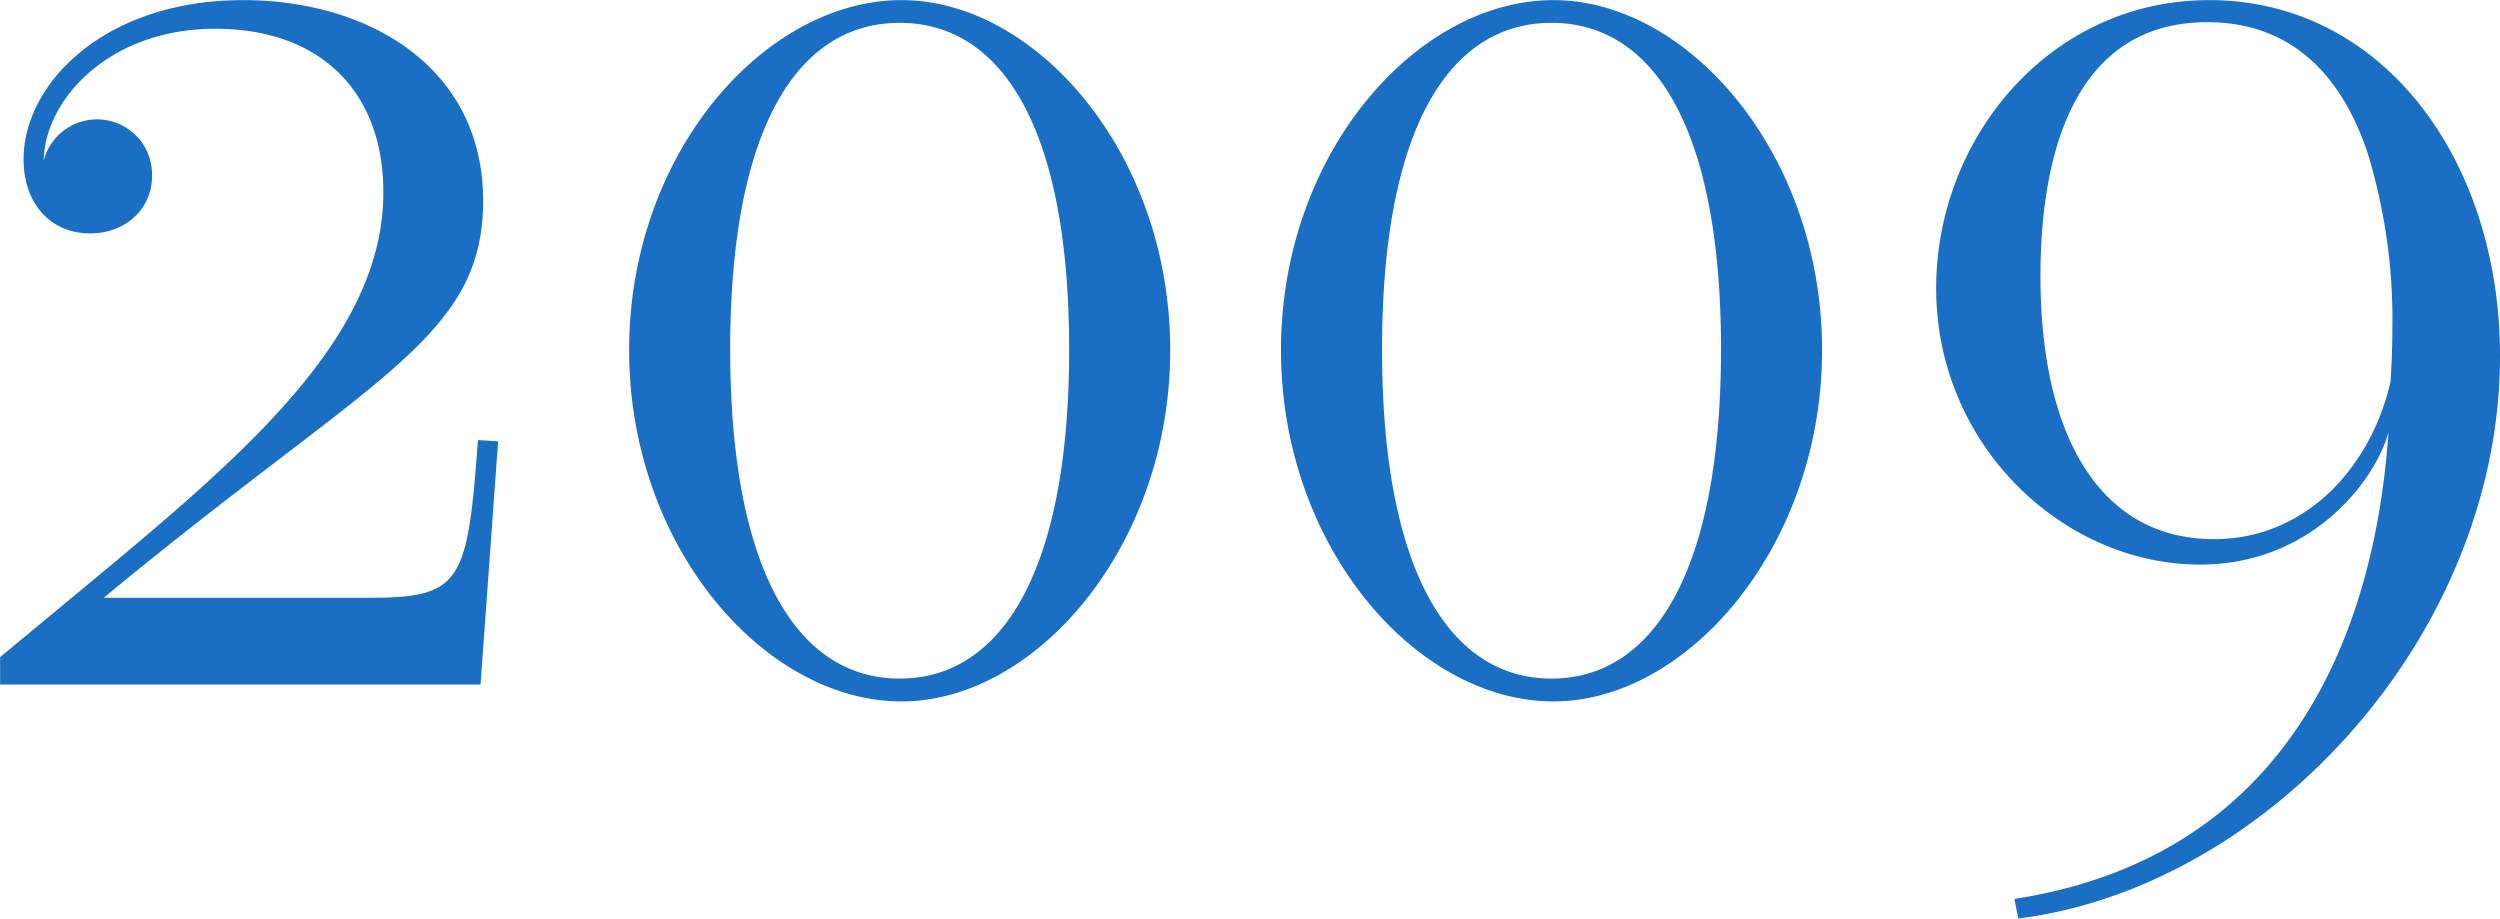
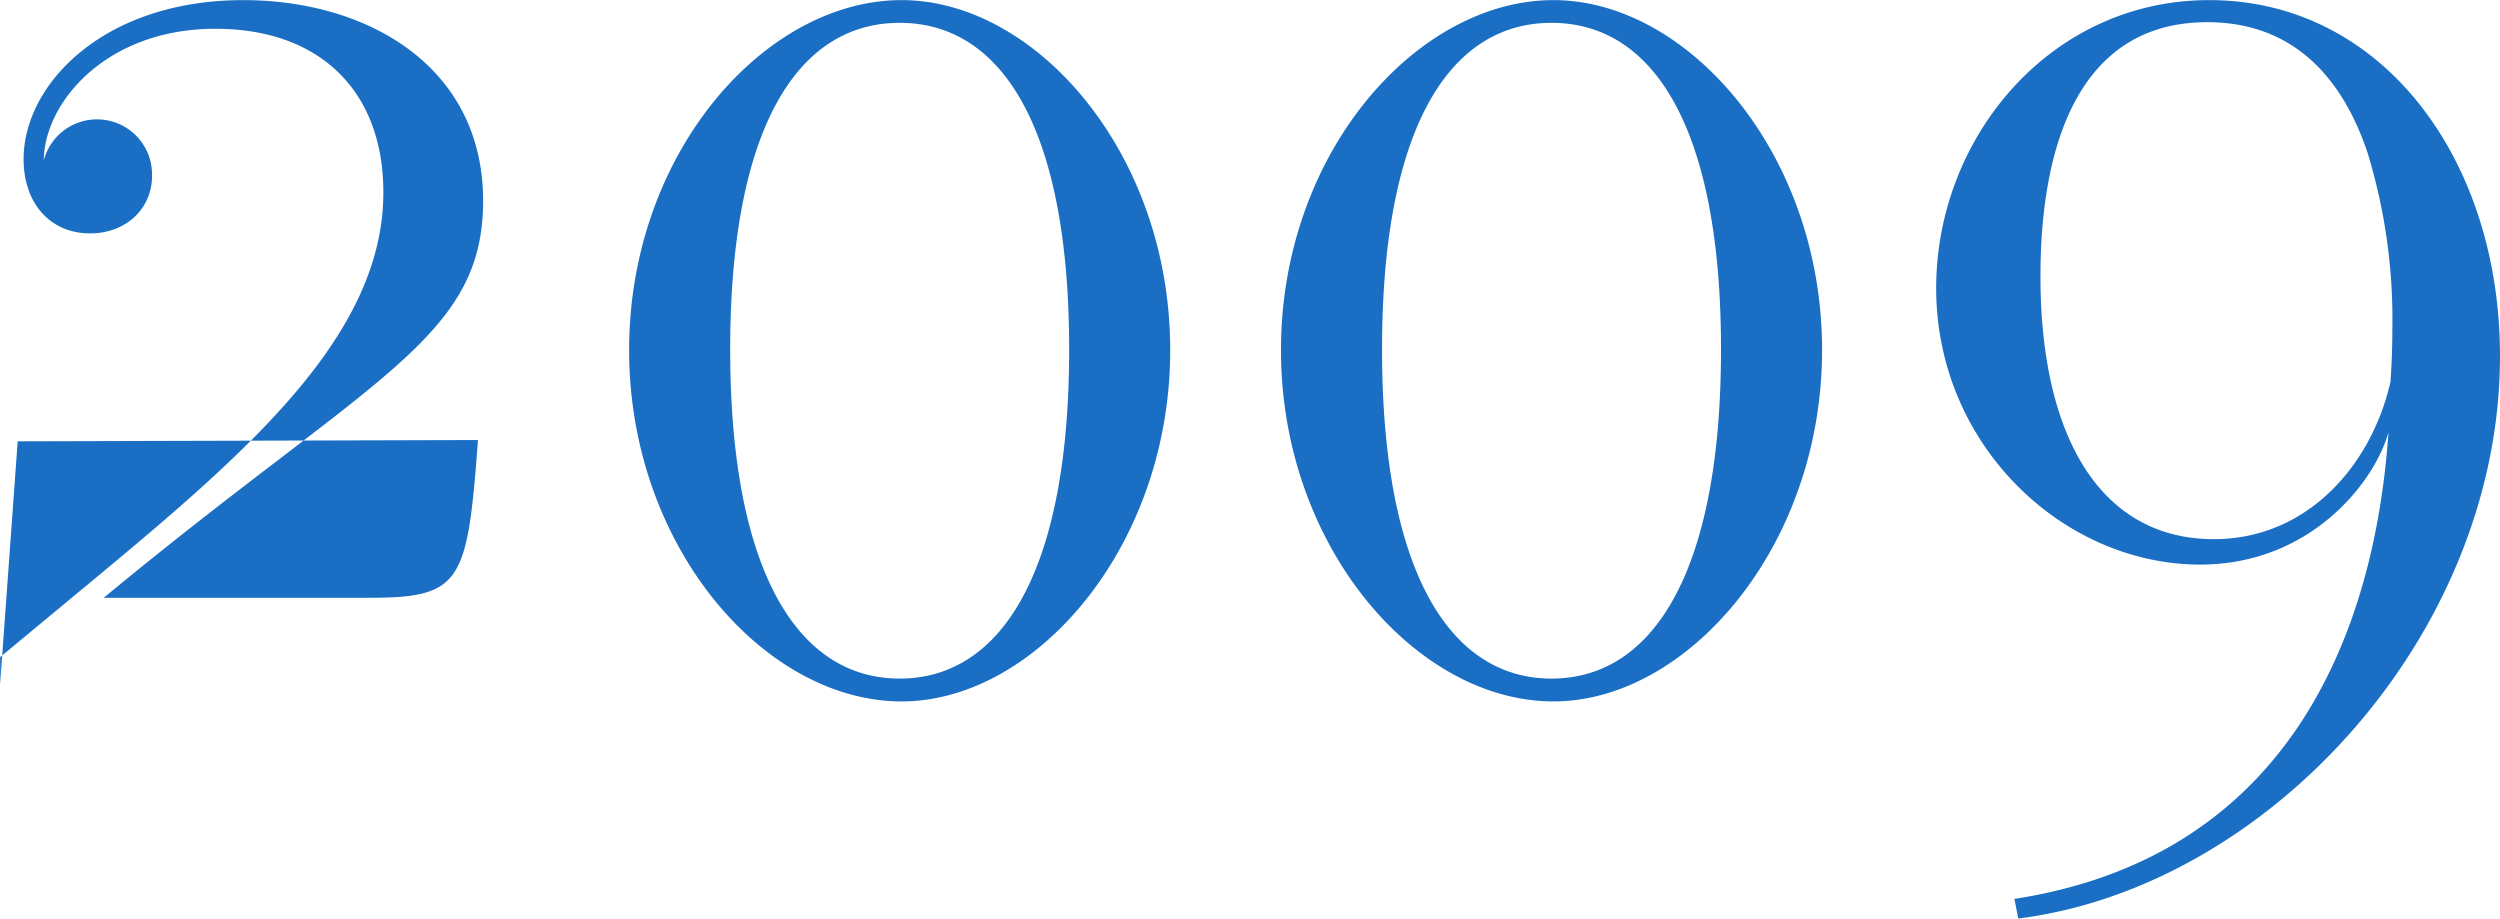
<svg xmlns="http://www.w3.org/2000/svg" width="232.03" height="85.25" viewBox="0 0 232.03 85.25">
  <defs>
    <style>
      .cls-1 {
        fill: #1a6fc5;
        fill-rule: evenodd;
      }
    </style>
  </defs>
-   <path id="_2009.svg" data-name="2009.svg" class="cls-1" d="M1057.52,4360.93c-0.97,13.19-1.52,14.64-10.05,14.64h-24.68c24.93-20.63,35.21-24.01,35.21-36.84,0-12.46-10.71-18.63-22.26-18.63-12.95,0-20.39,7.8-20.39,14.76,0,4.11,2.48,6.89,6.17,6.89,3.39,0,5.75-2.35,5.75-5.32a5.11,5.11,0,0,0-10.05-1.45c0.06-5.45,5.87-12.22,15.92-12.22,9.8,0,15.6,5.87,15.6,15.18,0,13.31-12.64,24.14-27.46,36.42l-8.11,6.72v2.54h44.59l1.63-22.57Zm39.32-40.83c-12.7,0-25.29,14.21-25.29,32.48,0,18.21,12.53,32.61,25.29,32.61,12.46,0,24.93-14.4,24.93-32.61C1121.77,4334.31,1109.3,4320.1,1096.84,4320.1Zm15.55,32.42c0,20.51-6.23,30.55-15.73,30.55s-15.73-10.04-15.73-30.55,6.23-30.31,15.73-30.31S1112.39,4332.01,1112.39,4352.52Zm44.95-32.42c-12.7,0-25.29,14.21-25.29,32.48,0,18.21,12.53,32.61,25.29,32.61,12.46,0,24.93-14.4,24.93-32.61C1182.27,4334.31,1169.8,4320.1,1157.34,4320.1Zm15.55,32.42c0,20.51-6.23,30.55-15.73,30.55s-15.73-10.04-15.73-30.55,6.23-30.31,15.73-30.31S1172.89,4332.01,1172.89,4352.52Zm45.31-32.42c-14.76,0-25.34,12.76-25.34,26.74,0,14.58,11.79,25.65,24.5,25.65,10.28,0,16.21-7.69,17.48-12.28-1.33,19.3-9.68,39.44-34.72,43.31l0.36,1.82c23.17-2.91,44.71-26.32,44.71-52.21C1245.19,4334.92,1234.3,4320.1,1218.2,4320.1Zm-0.18,2.05c7.93,0,12.53,5.08,14.89,12.16a52.767,52.767,0,0,1,2.29,16.28c0,1.69-.06,3.32-0.18,4.96-1.75,7.68-7.68,14.58-16.39,14.58-10.47,0-16.09-9.44-16.09-24.38C1202.54,4332.92,1206.47,4322.15,1218.02,4322.15Z" transform="translate(-1013.16 -4320.09)" />
+   <path id="_2009.svg" data-name="2009.svg" class="cls-1" d="M1057.52,4360.93c-0.97,13.19-1.52,14.64-10.05,14.64h-24.68c24.93-20.63,35.21-24.01,35.21-36.84,0-12.46-10.71-18.63-22.26-18.63-12.95,0-20.39,7.8-20.39,14.76,0,4.11,2.48,6.89,6.17,6.89,3.39,0,5.75-2.35,5.75-5.32a5.11,5.11,0,0,0-10.05-1.45c0.06-5.45,5.87-12.22,15.92-12.22,9.8,0,15.6,5.87,15.6,15.18,0,13.31-12.64,24.14-27.46,36.42l-8.11,6.72v2.54l1.63-22.57Zm39.32-40.83c-12.7,0-25.29,14.21-25.29,32.48,0,18.21,12.53,32.61,25.29,32.61,12.46,0,24.93-14.4,24.93-32.61C1121.77,4334.31,1109.3,4320.1,1096.84,4320.1Zm15.55,32.42c0,20.51-6.23,30.55-15.73,30.55s-15.73-10.04-15.73-30.55,6.23-30.31,15.73-30.31S1112.39,4332.01,1112.39,4352.52Zm44.95-32.42c-12.7,0-25.29,14.21-25.29,32.48,0,18.21,12.53,32.61,25.29,32.61,12.46,0,24.93-14.4,24.93-32.61C1182.27,4334.31,1169.8,4320.1,1157.34,4320.1Zm15.55,32.42c0,20.51-6.23,30.55-15.73,30.55s-15.73-10.04-15.73-30.55,6.23-30.31,15.73-30.31S1172.89,4332.01,1172.89,4352.52Zm45.31-32.42c-14.76,0-25.34,12.76-25.34,26.74,0,14.58,11.79,25.65,24.5,25.65,10.28,0,16.21-7.69,17.48-12.28-1.33,19.3-9.68,39.44-34.72,43.31l0.36,1.82c23.17-2.91,44.71-26.32,44.71-52.21C1245.19,4334.92,1234.3,4320.1,1218.2,4320.1Zm-0.18,2.05c7.93,0,12.53,5.08,14.89,12.16a52.767,52.767,0,0,1,2.29,16.28c0,1.69-.06,3.32-0.18,4.96-1.75,7.68-7.68,14.58-16.39,14.58-10.47,0-16.09-9.44-16.09-24.38C1202.54,4332.92,1206.47,4322.15,1218.02,4322.15Z" transform="translate(-1013.16 -4320.09)" />
</svg>